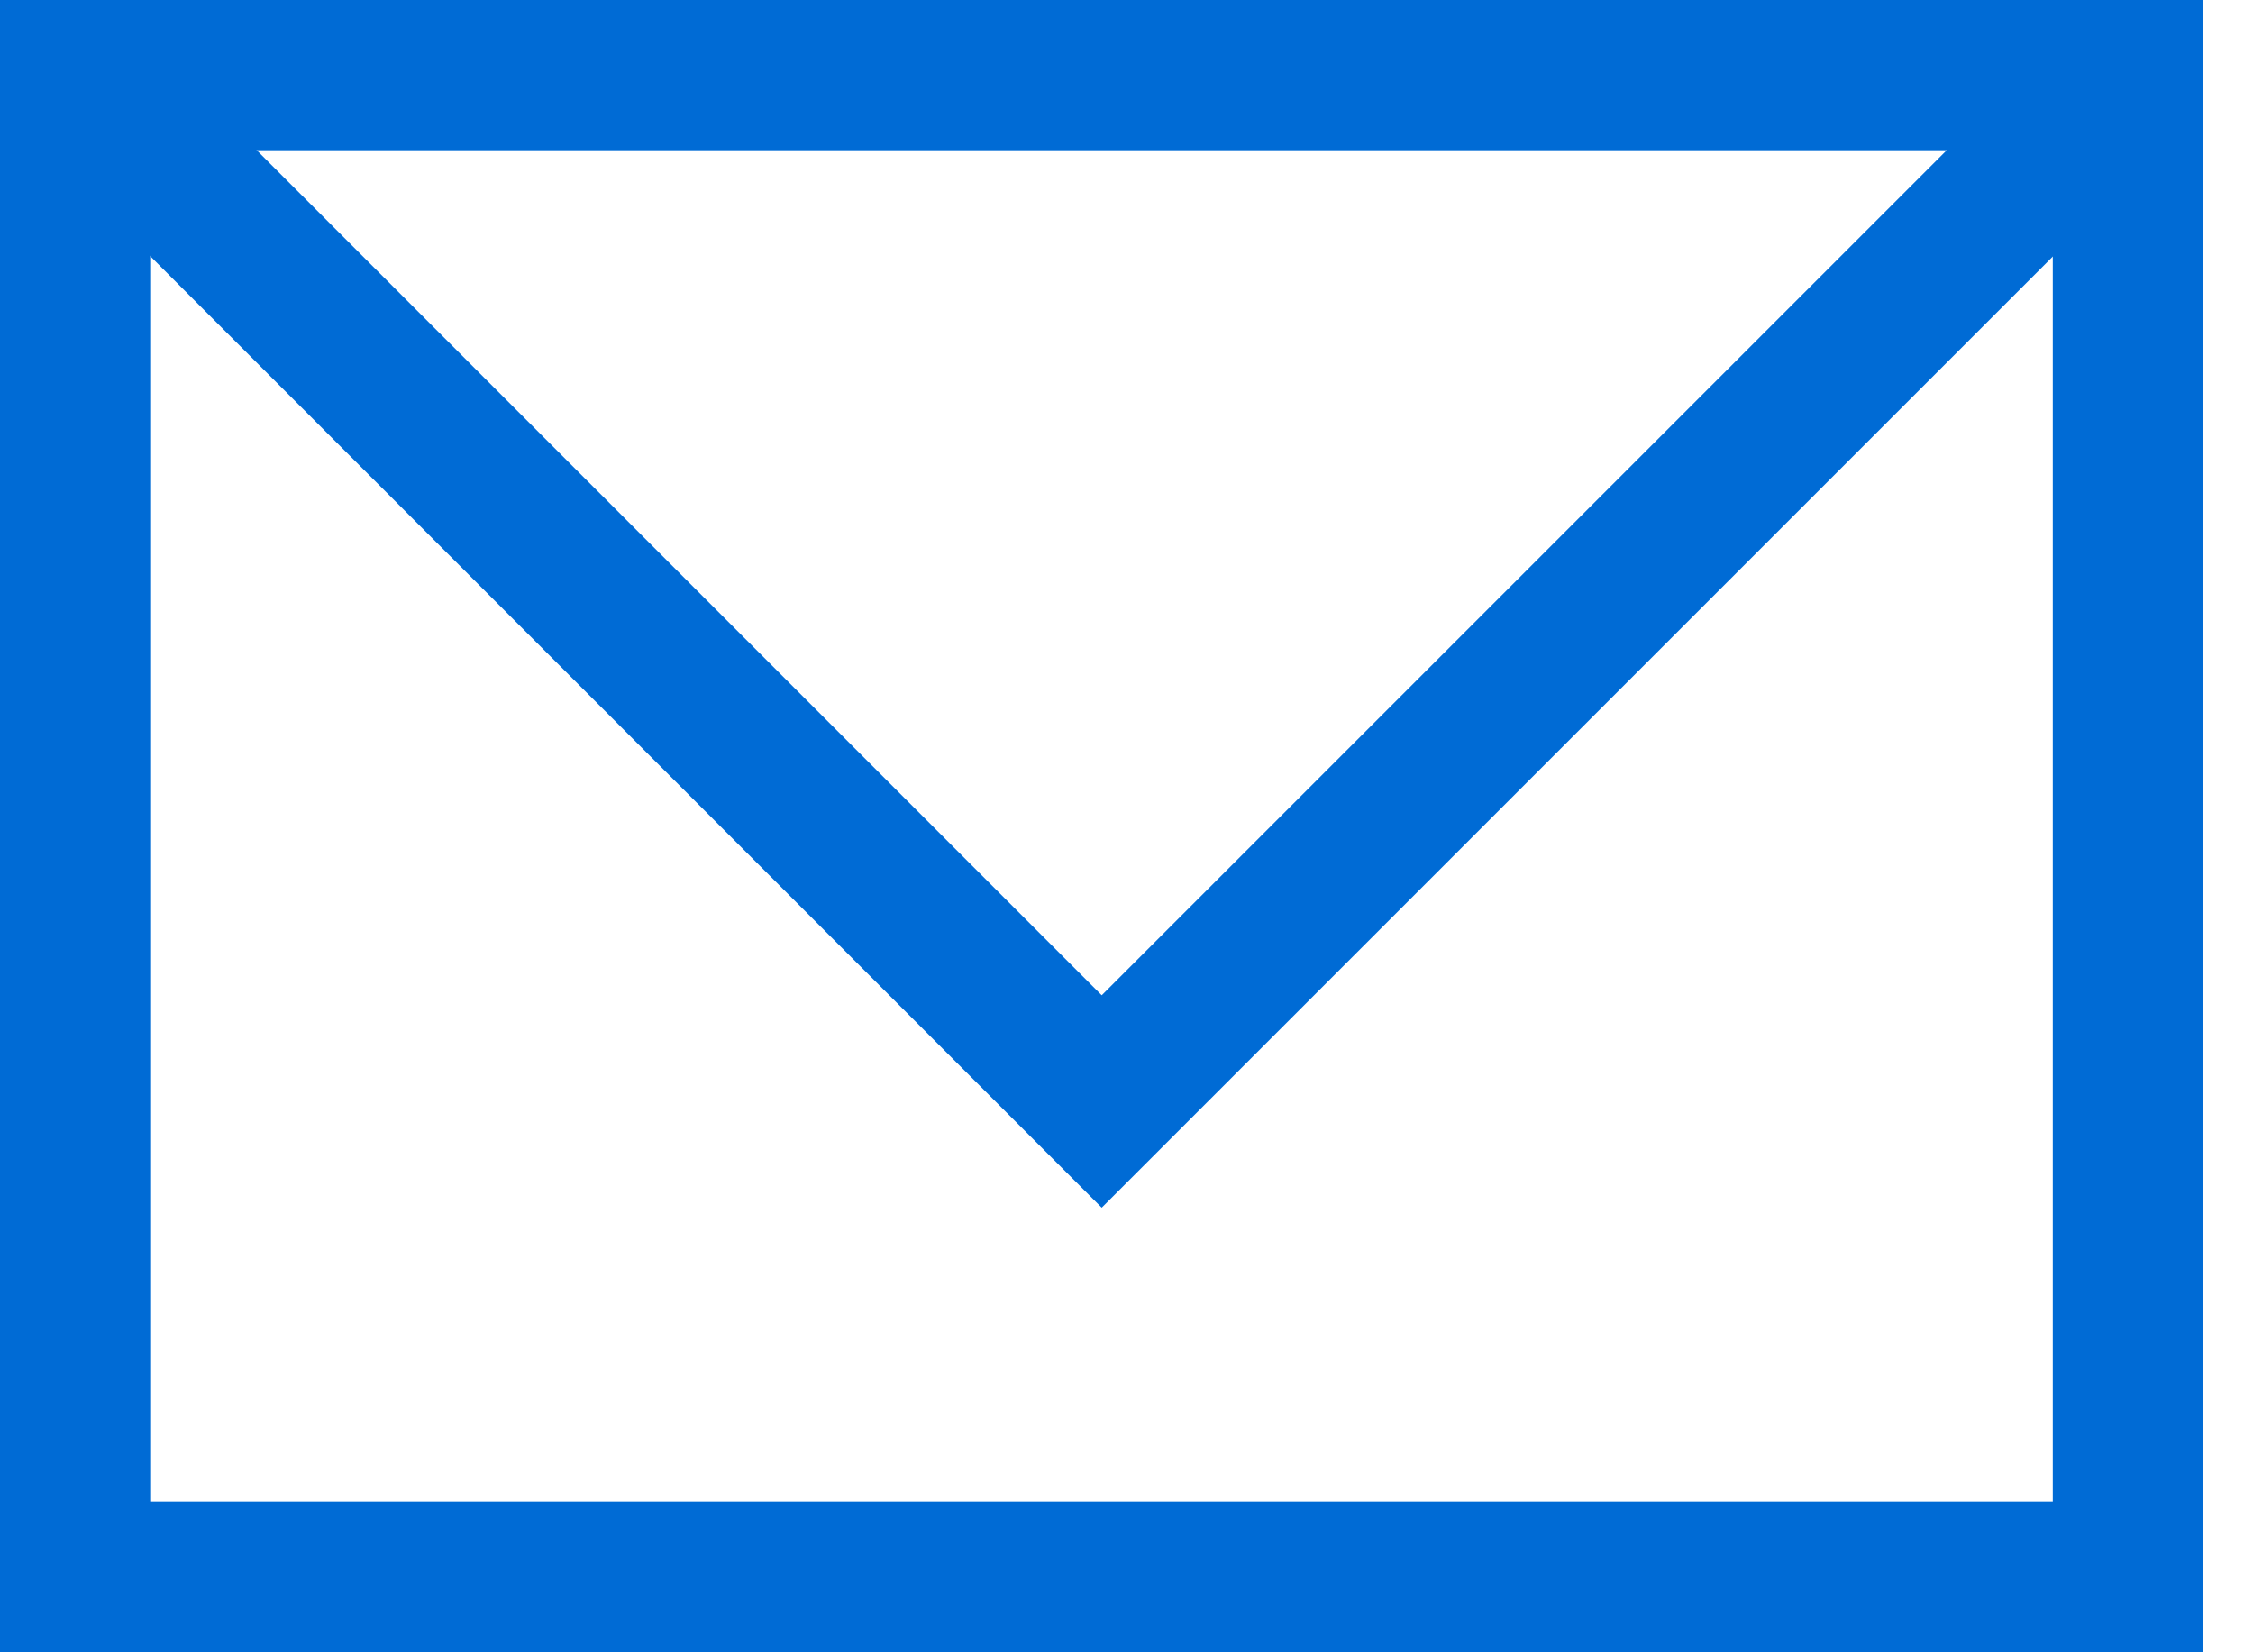
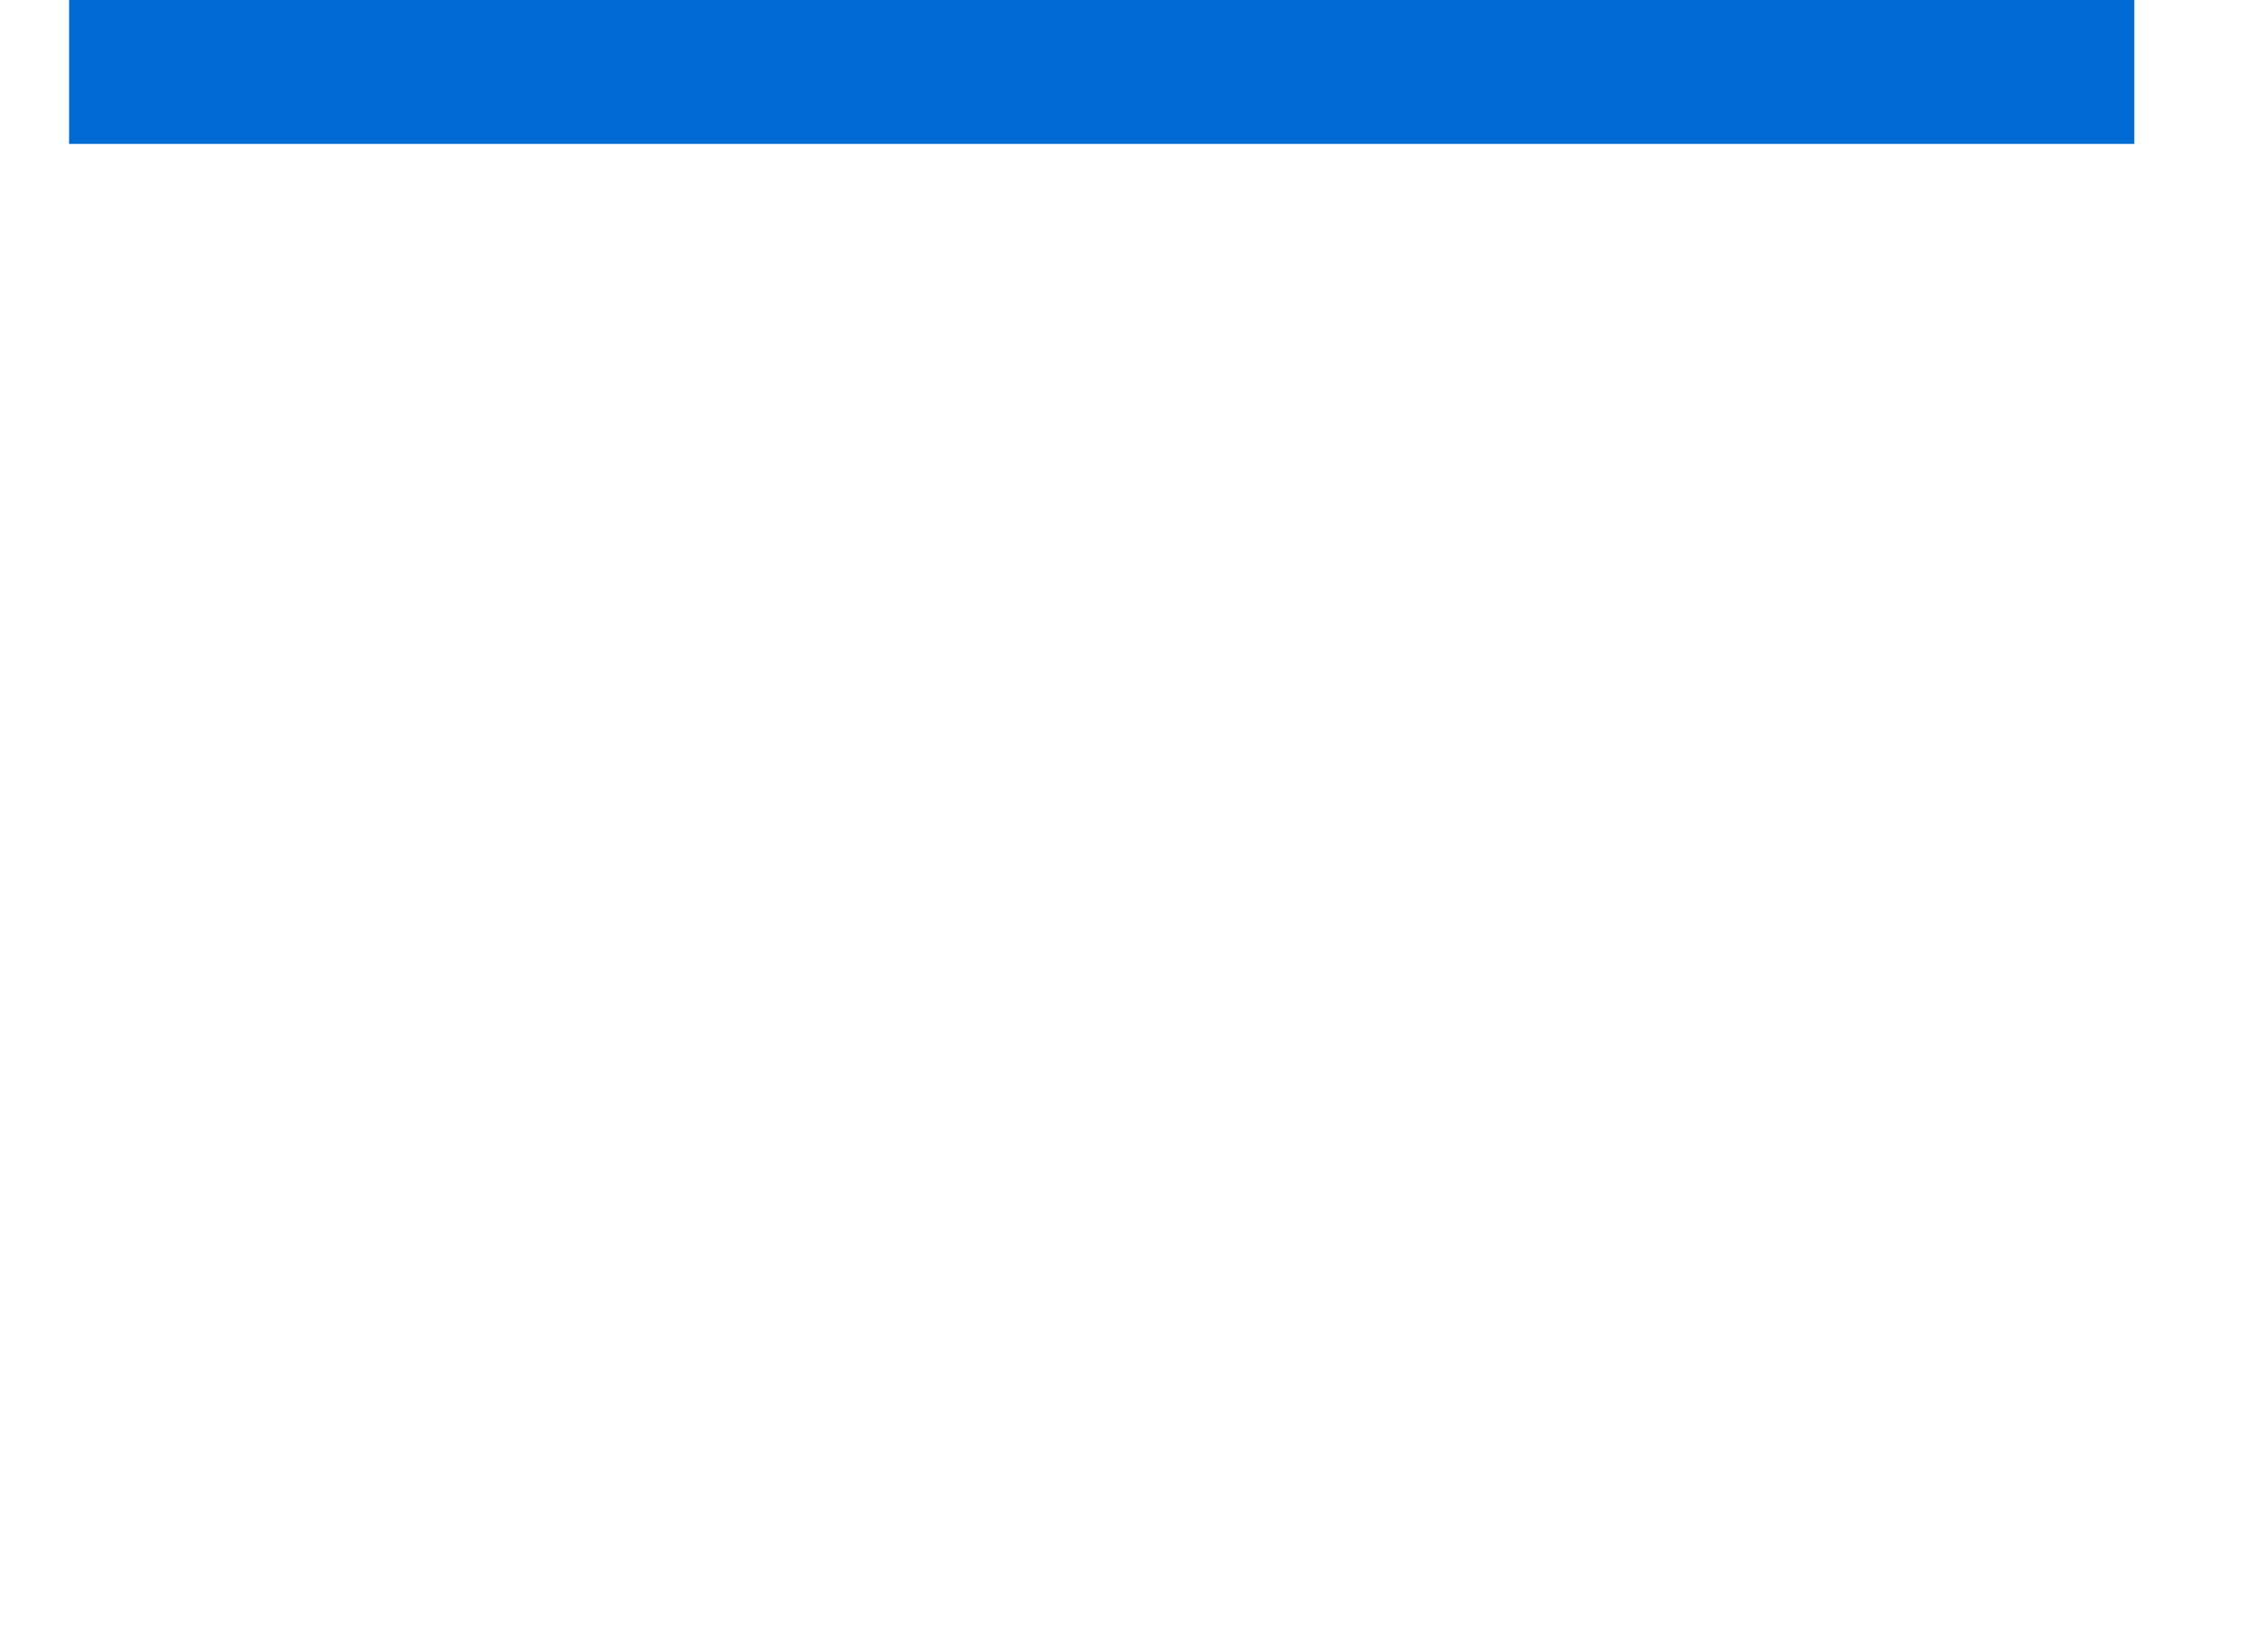
<svg xmlns="http://www.w3.org/2000/svg" viewBox="0 0 15 11" fill="none">
-   <rect x="0.5" y="0.5" width="13.667" height="10" stroke="#006BD5" />
-   <path d="M0.46 0.458L7.335 7.333L14.21 0.458" stroke="#006BD5" />
+   <path d="M0.46 0.458L14.21 0.458" stroke="#006BD5" />
</svg>